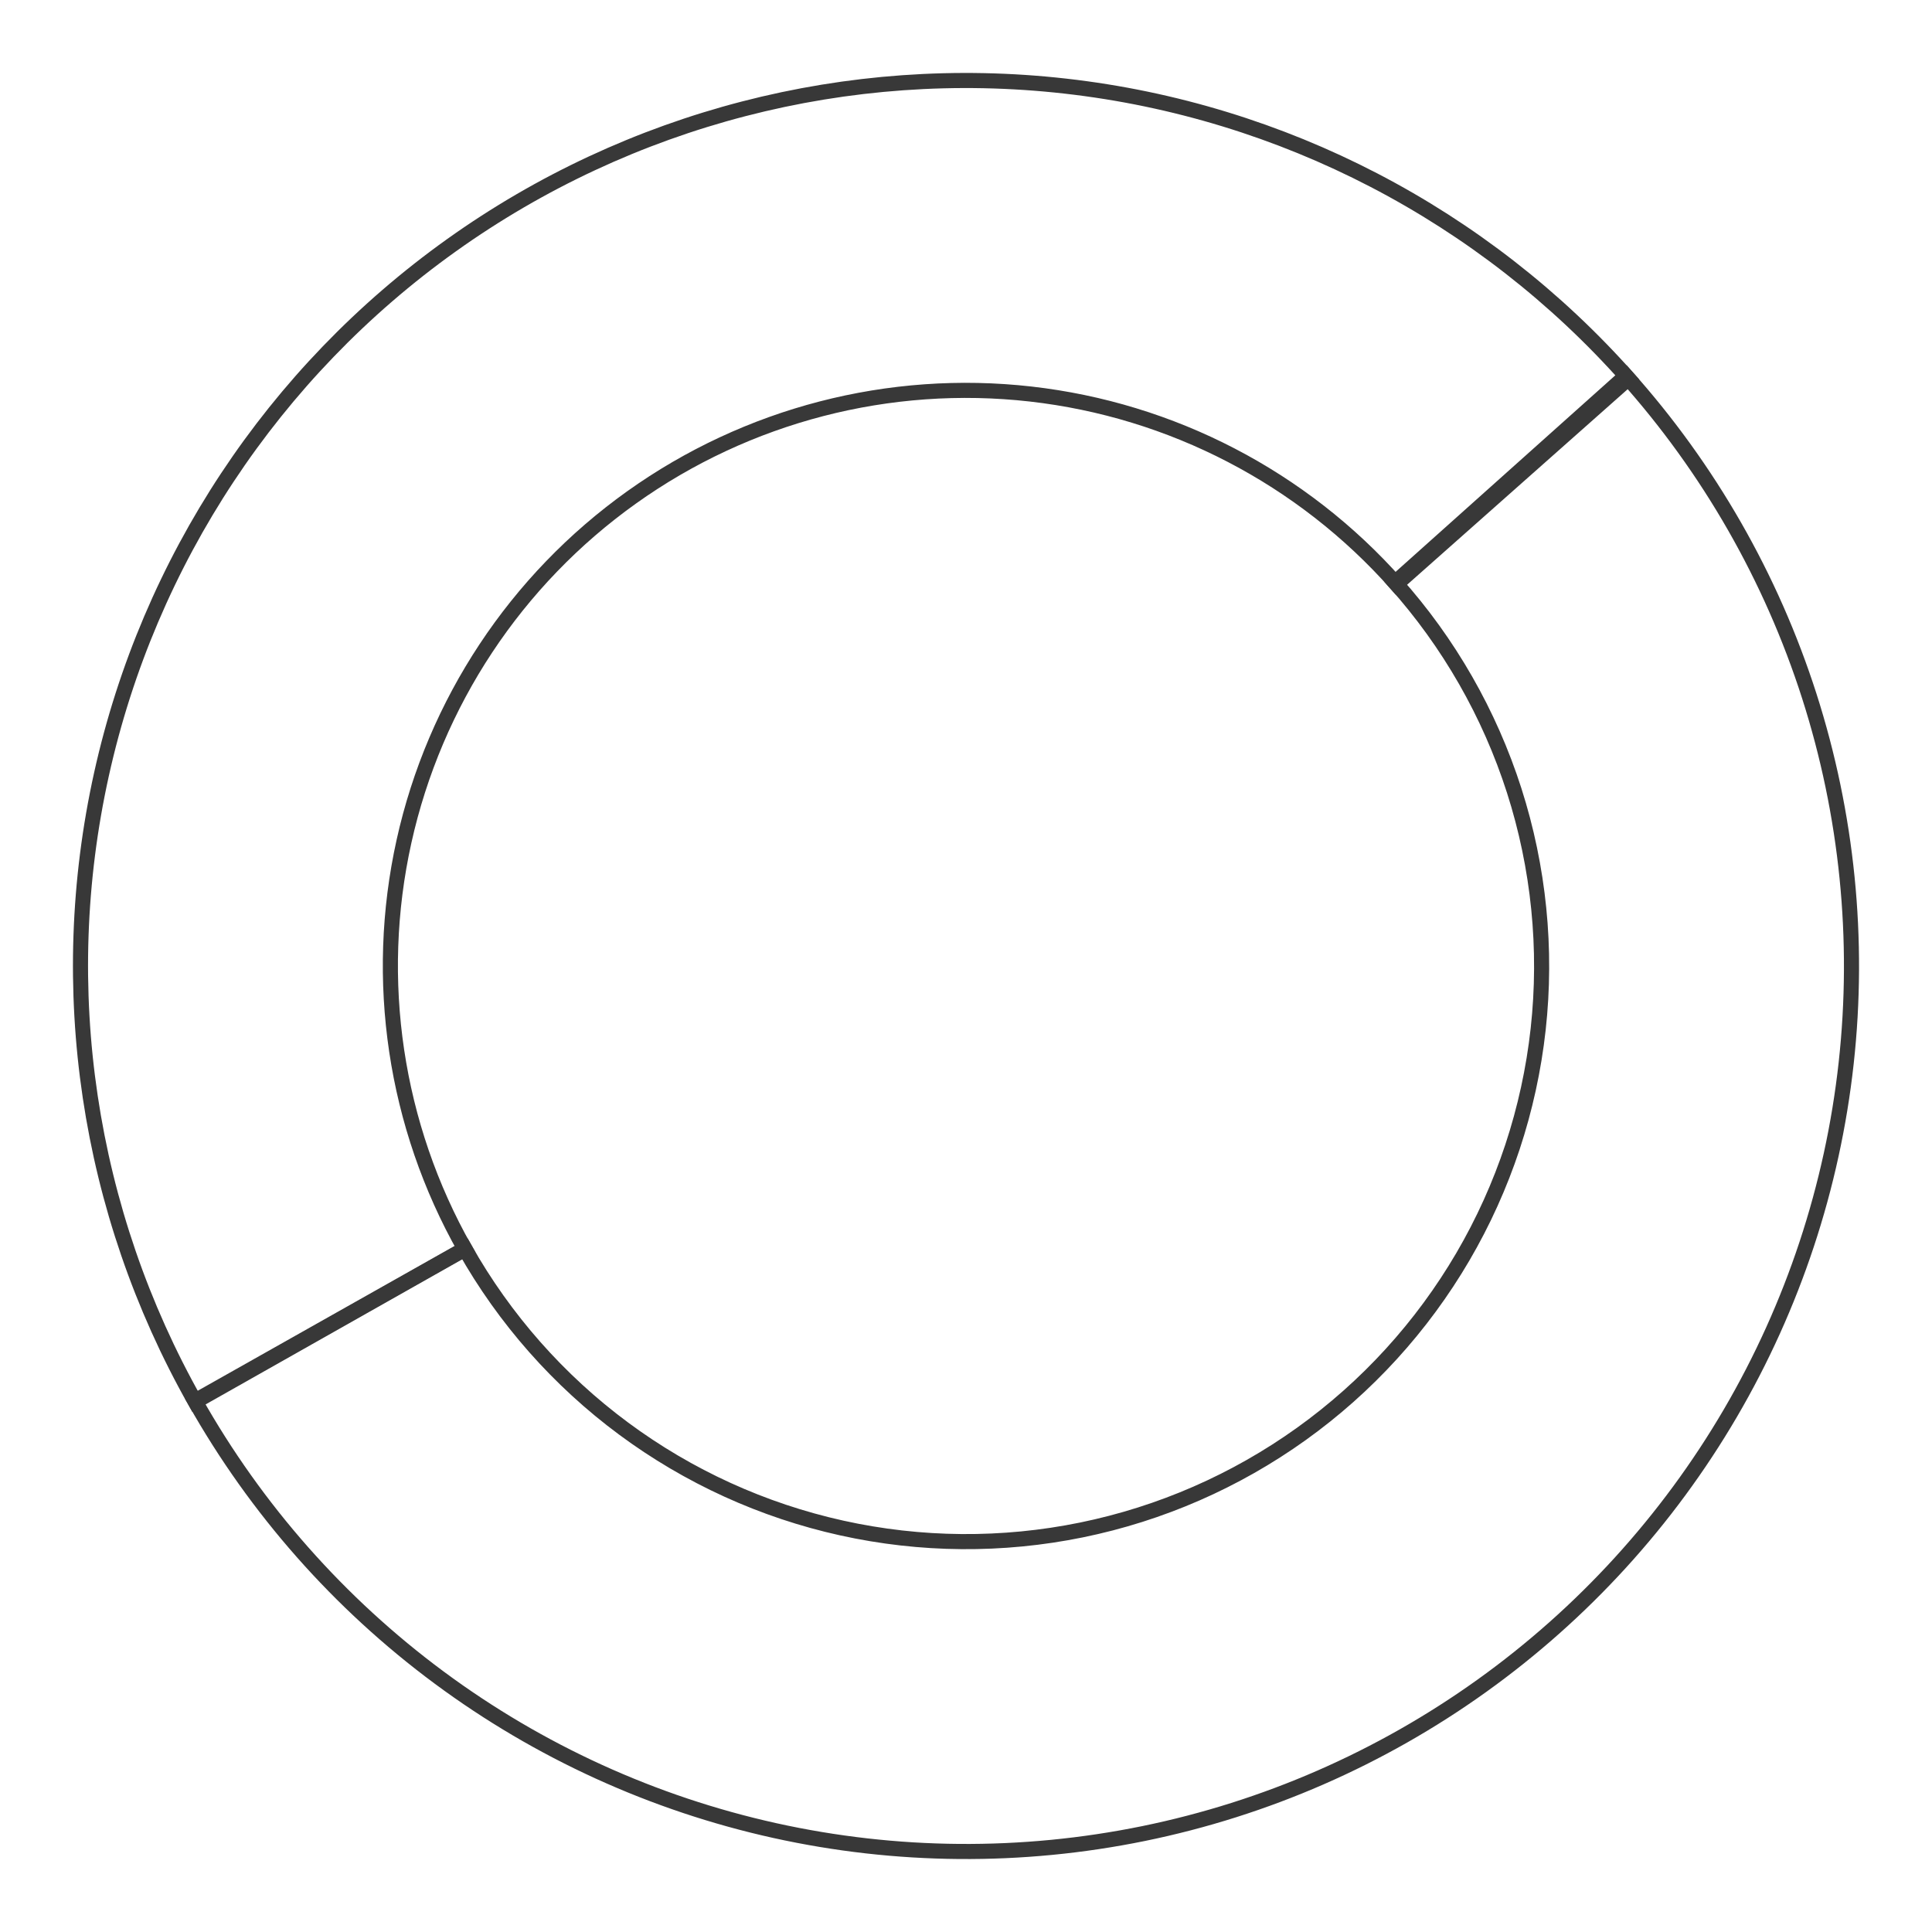
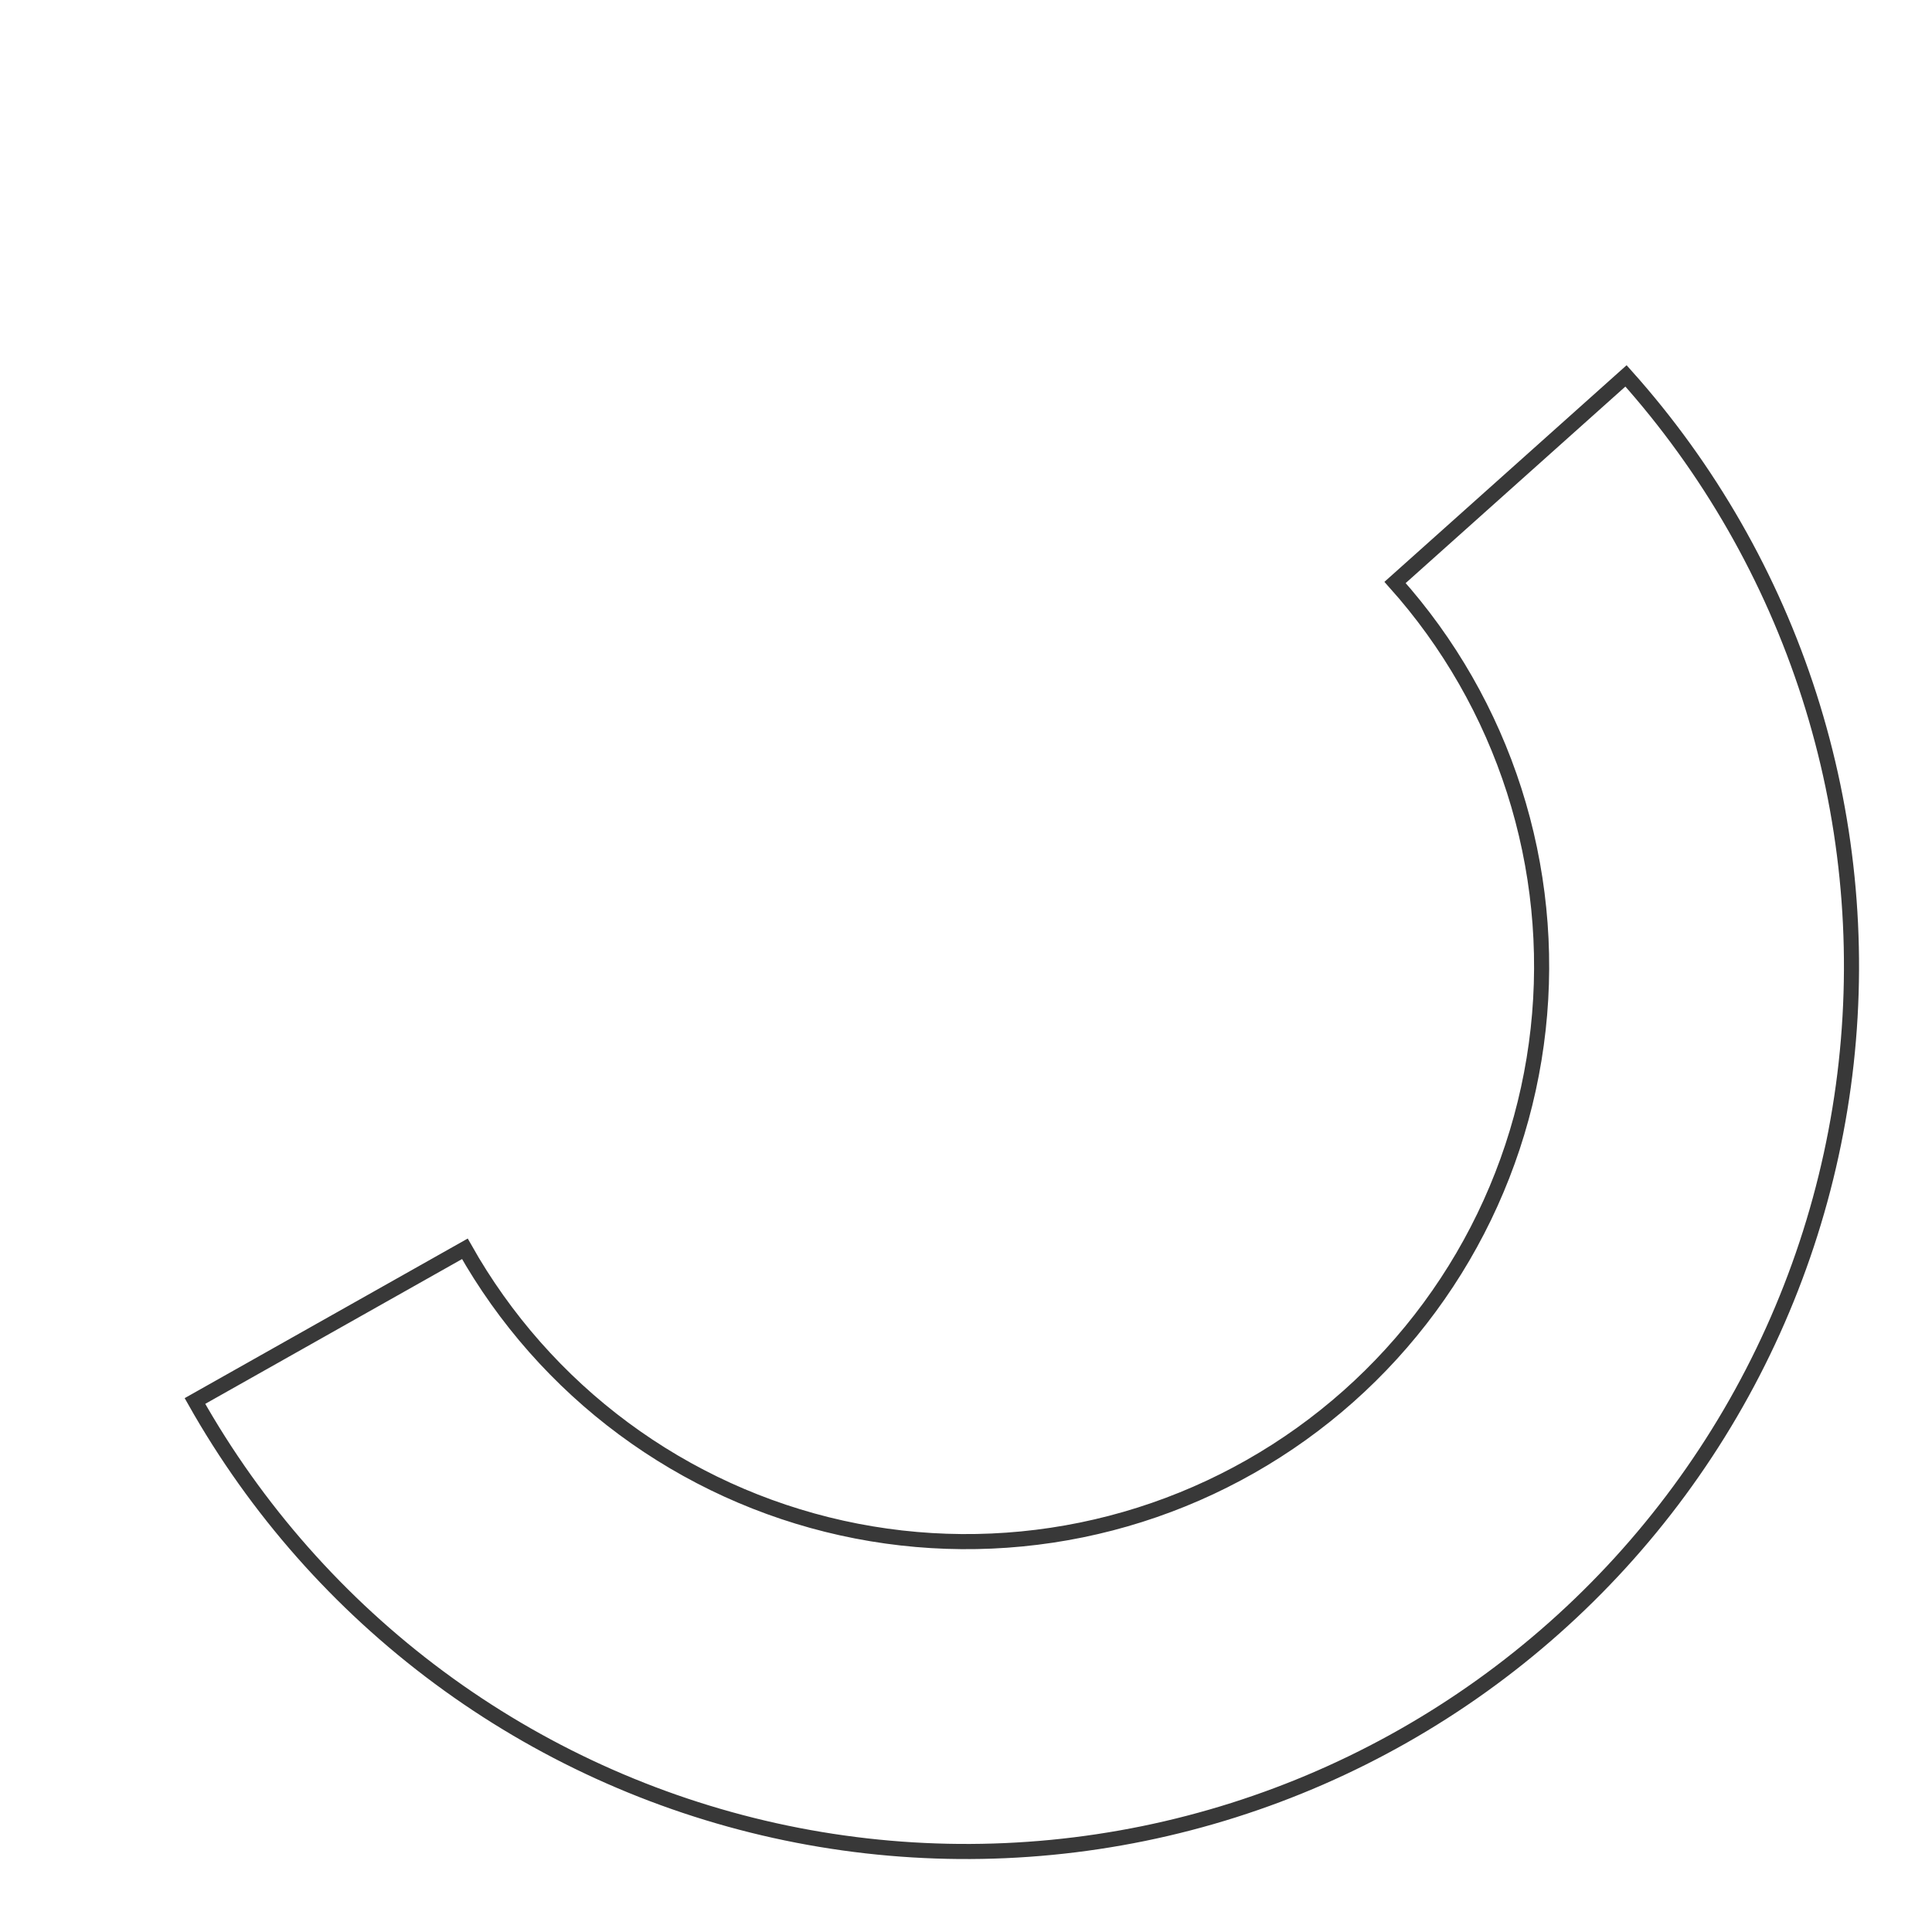
<svg xmlns="http://www.w3.org/2000/svg" width="128" height="128" viewBox="0 0 128 128" fill="none">
  <g opacity="0.9">
-     <path d="M107.882 25.079C98.271 14.237 84.987 7.336 70.59 5.706C56.193 4.076 41.702 7.832 29.909 16.25C18.117 24.668 9.857 37.153 6.723 51.299C3.588 65.445 5.799 80.251 12.931 92.863L30.802 82.757C26.166 74.559 24.729 64.936 26.766 55.741C28.804 46.546 34.172 38.431 41.838 32.959C49.503 27.487 58.922 25.046 68.28 26.105C77.638 27.165 86.273 31.651 92.52 38.698L107.882 25.079Z" stroke="#222222" />
    <path d="M107.727 24.903C113.219 31.042 117.356 38.269 119.87 46.114C122.383 53.958 123.216 62.244 122.314 70.432C121.412 78.619 118.796 86.525 114.636 93.635C110.476 100.744 104.865 106.898 98.168 111.694C91.472 116.491 83.84 119.824 75.77 121.476C67.701 123.127 59.373 123.06 51.331 121.28C43.288 119.499 35.711 116.045 29.092 111.141C22.474 106.238 16.962 99.995 12.916 92.82L30.799 82.737C33.429 87.4 37.011 91.458 41.313 94.645C45.616 97.833 50.541 100.078 55.768 101.235C60.996 102.393 66.409 102.436 71.654 101.363C76.9 100.289 81.86 98.123 86.213 95.005C90.566 91.887 94.213 87.887 96.917 83.266C99.621 78.645 101.321 73.506 101.908 68.184C102.494 62.862 101.952 57.476 100.319 52.377C98.685 47.279 95.996 42.581 92.426 38.59L107.727 24.903Z" stroke="#222222" />
  </g>
</svg>